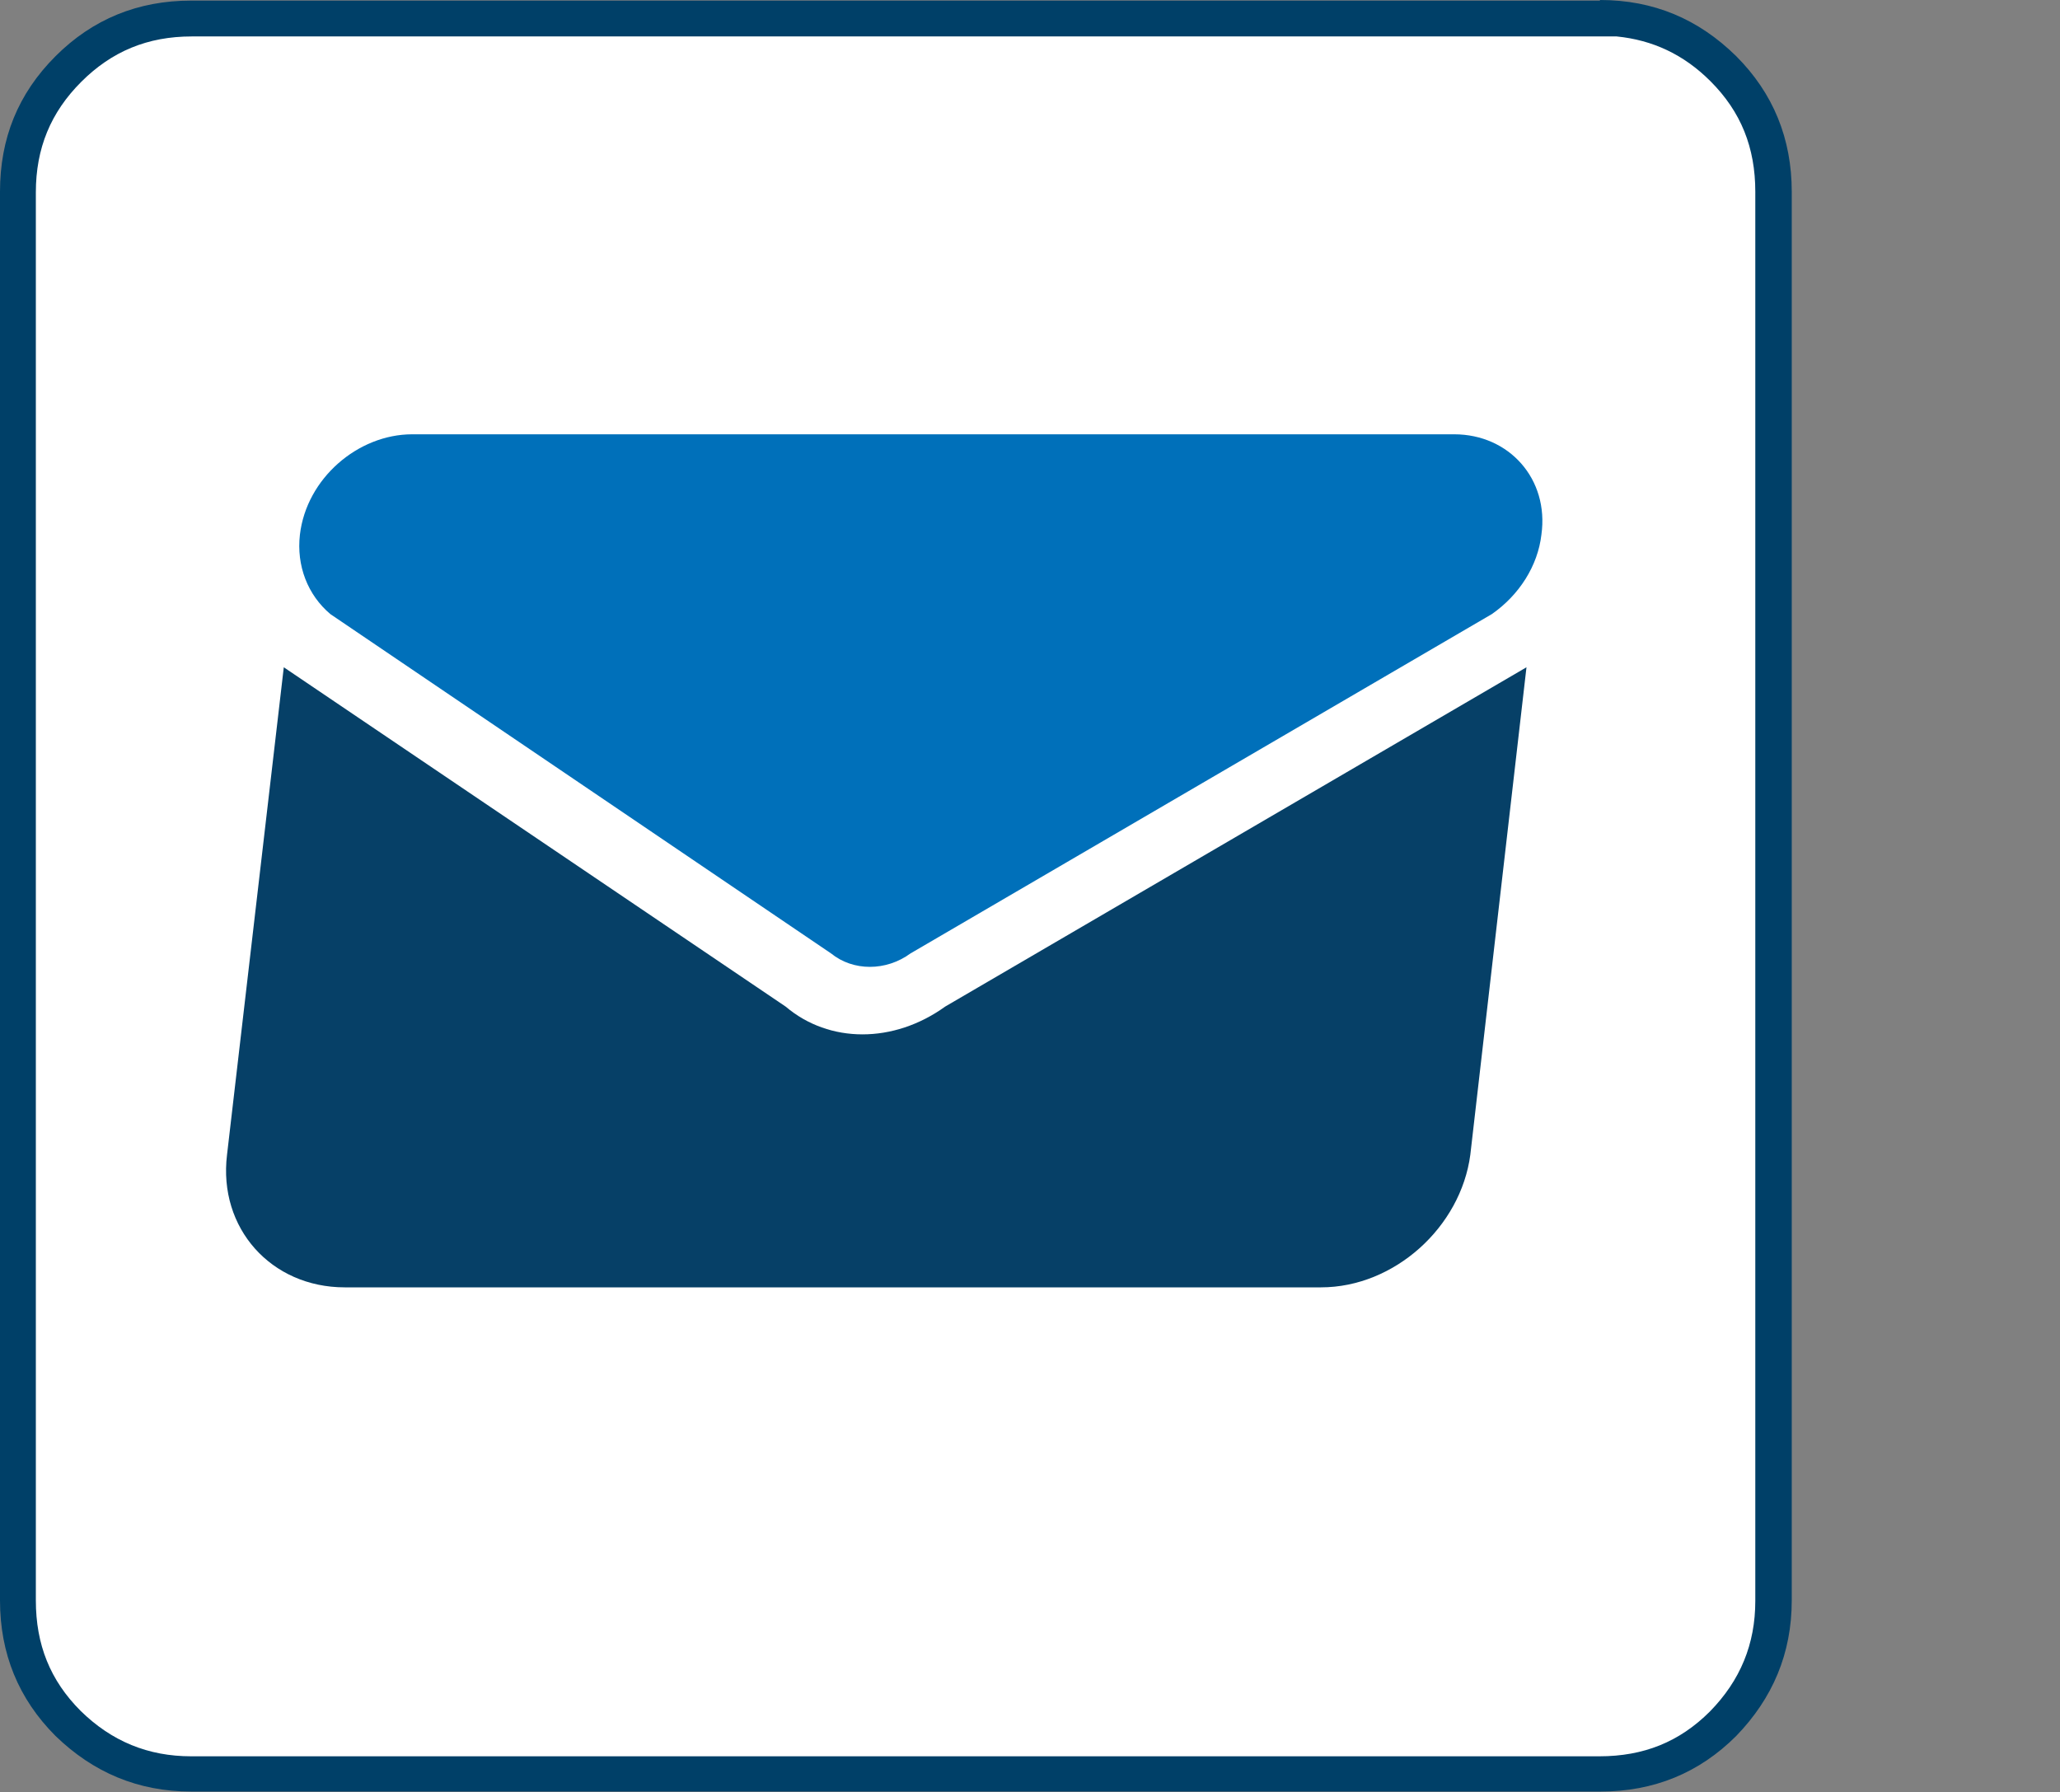
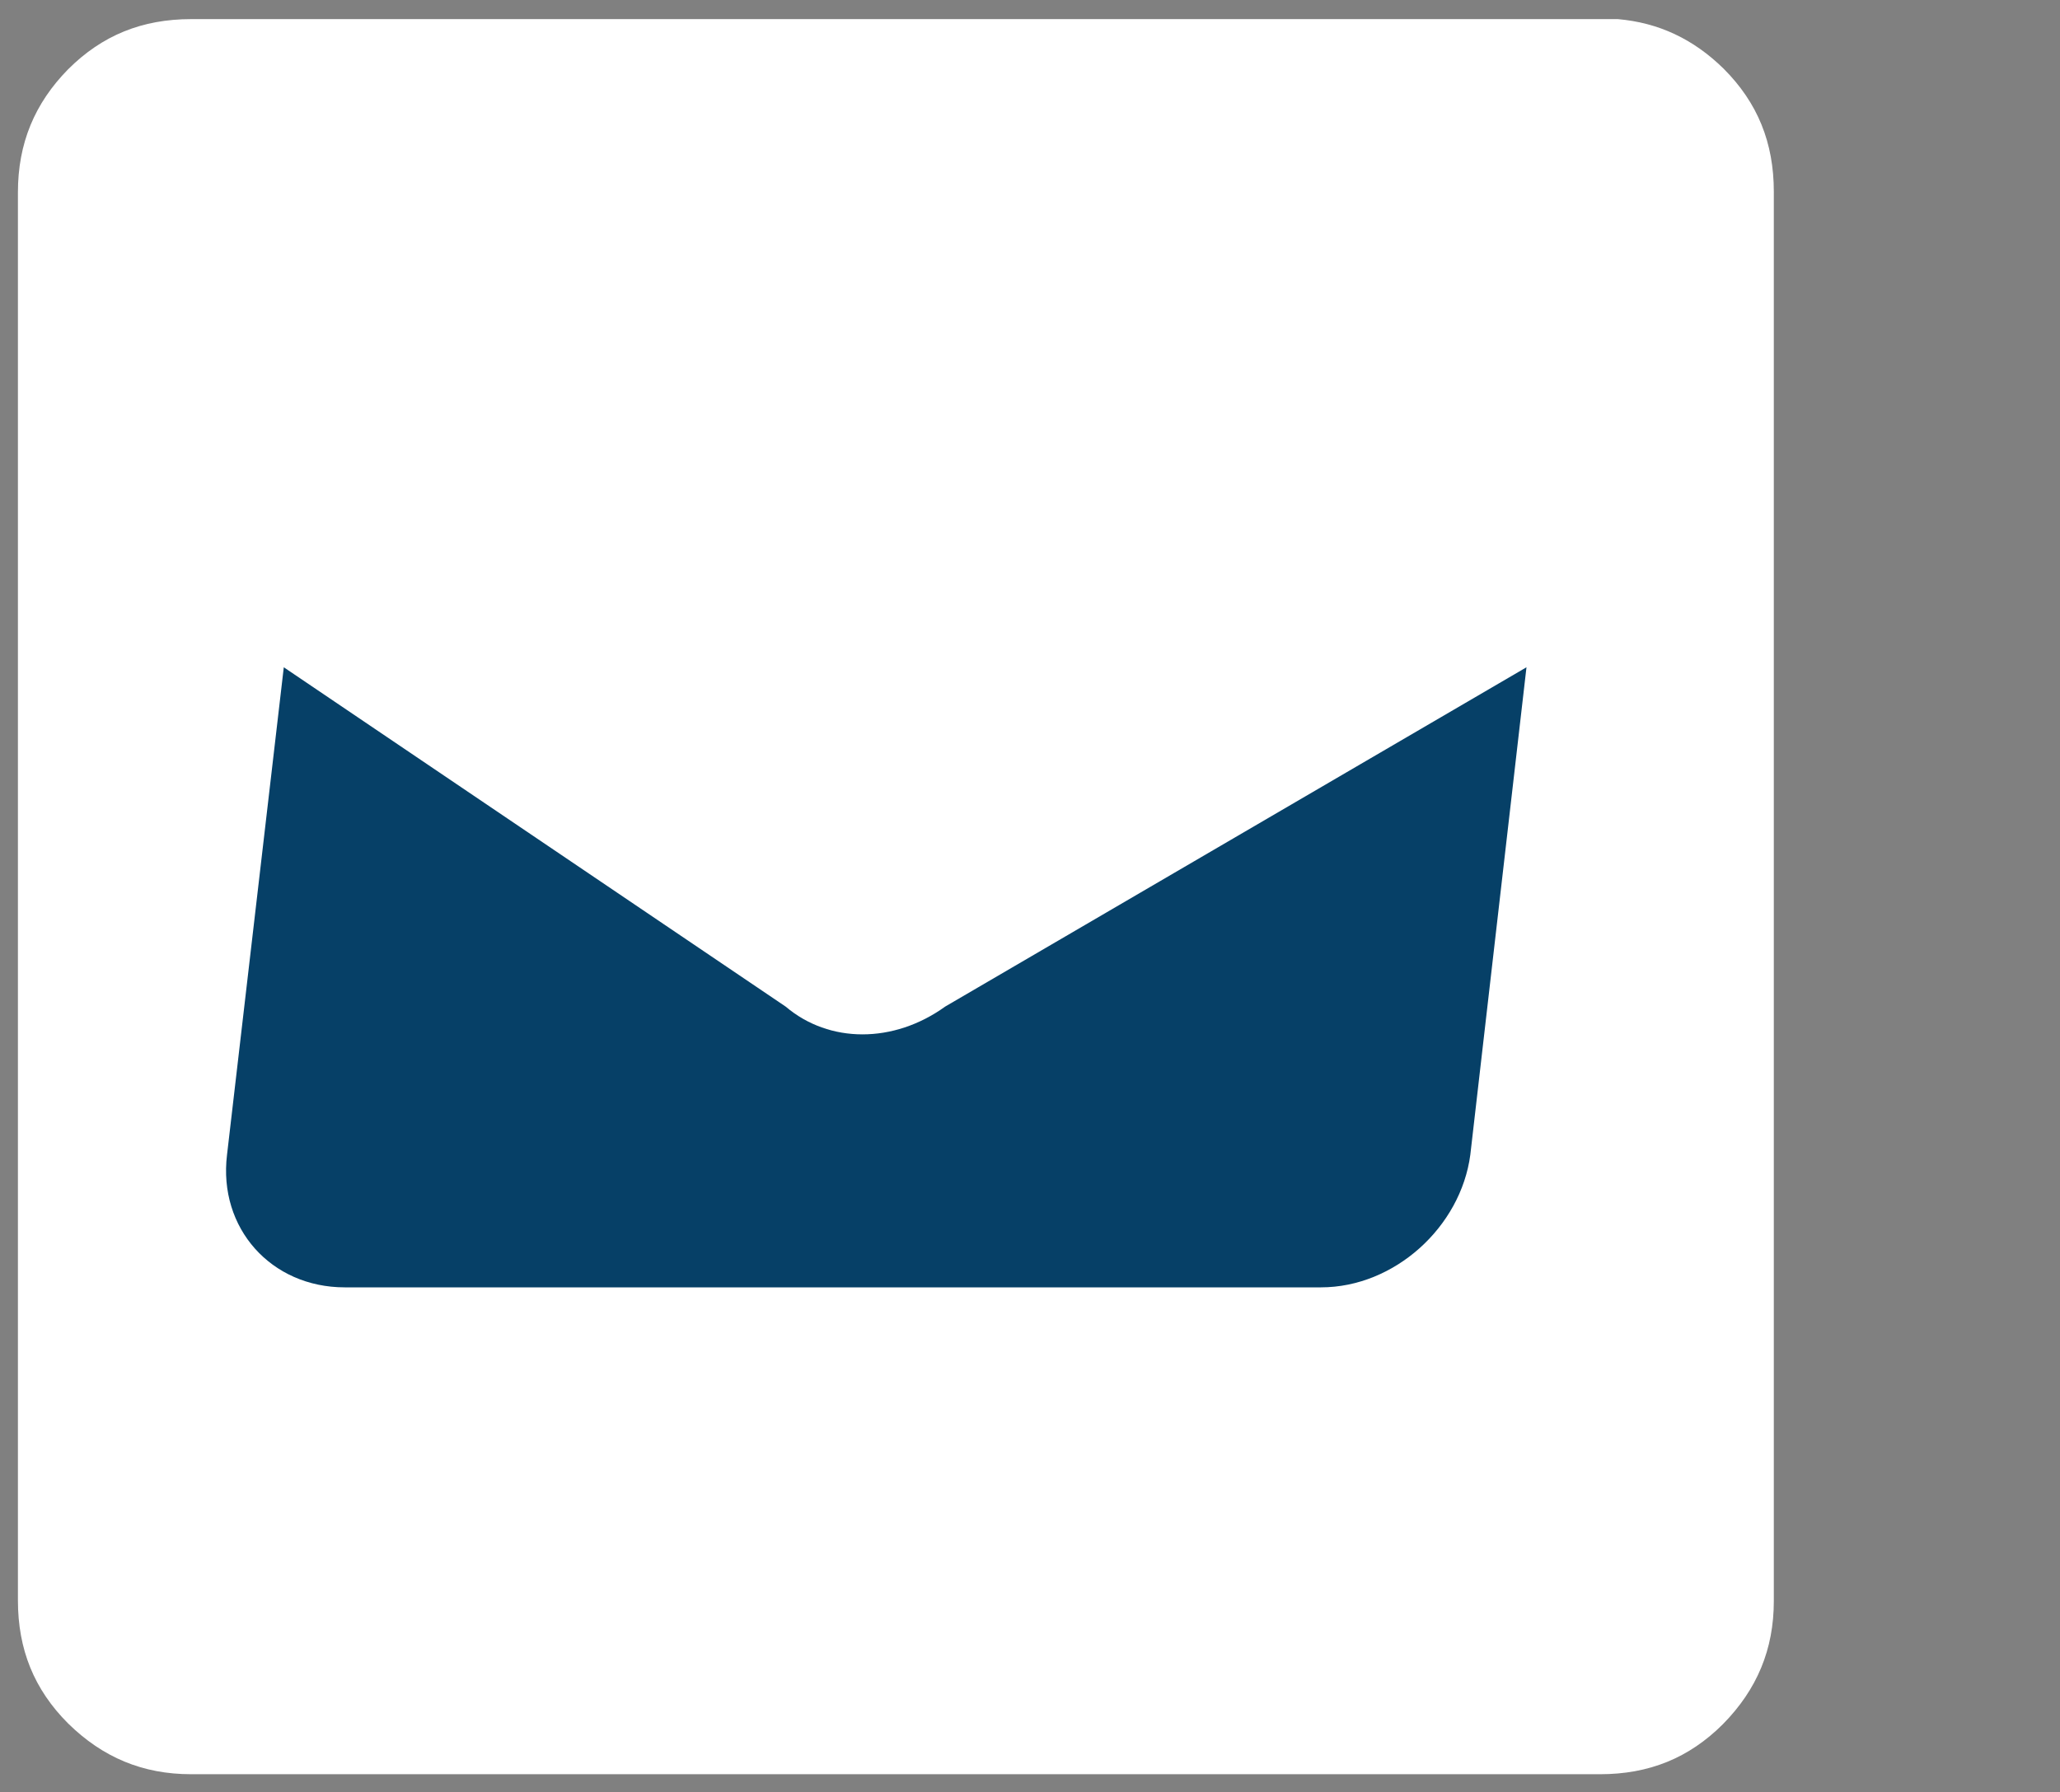
<svg xmlns="http://www.w3.org/2000/svg" version="1.1" id="newsletter" x="0px" y="0px" viewBox="0 0 344.8 300" style="enable-background:new 0 0 344.8 300;" xml:space="preserve">
  <rect x="0" y="0" width="344.8" height="300" fill="#808080" stroke="none" />
  <style type="text/css">
	.st0{fill:#FFFFFF;}
	.st1{fill:#004068;}
	.st2{fill:#0070BA;}
	.st3{fill:#064067;}
</style>
  <g>
    <g>
      <path class="st0" d="M32,297c-8.1,0-14.8-2.8-20.6-8.5C5.7,282.8,3,276.1,3,267.9V32.2c0-8.2,2.8-14.9,8.4-20.6    C17.1,5.9,23.8,3.2,32,3.2h238.8c6.8,0.6,12.6,3.3,17.7,8.3c5.7,5.7,8.4,12.4,8.4,20.6V268c0,8.1-2.8,14.8-8.5,20.6    c-5.7,5.7-12.4,8.4-20.6,8.4H32z" />
-       <path class="st1" d="M270.6,6.1c6,0.6,11.2,3,15.7,7.5c5.1,5.1,7.5,11.1,7.5,18.5V268c0,7.2-2.5,13.3-7.6,18.5    c-5.1,5.1-11.1,7.5-18.5,7.5H32c-7.2,0-13.3-2.5-18.5-7.6C8.4,281.3,6,275.3,6,267.9V32.2c0-7.4,2.5-13.4,7.6-18.5    s11.1-7.6,18.5-7.6H268L270.6,6.1 M267.8,0v0.1H32c-8.9,0-16.5,3.1-22.7,9.3C3,15.7,0,23.2,0,32.1v235.8c0,8.9,3.1,16.5,9.3,22.7    c6.3,6.1,13.8,9.3,22.7,9.3h235.9c8.9,0,16.5-3.1,22.7-9.3c6.1-6.3,9.3-13.8,9.3-22.7V32.1c0-8.9-3.1-16.5-9.3-22.7    C284.3,3.2,276.8,0,267.8,0L267.8,0z" />
    </g>
  </g>
  <g>
-     <path class="st2" d="M243.4,72.7H69c-9.1,0-17.7,7.4-18.8,16.8c-0.6,5.2,1.3,10.1,5.1,13.3l83.8,56.8c3.7,3,9.2,3,13.3,0l97.3-56.8   c4.6-3.2,7.7-8.1,8.3-13.3C259.3,80.2,252.6,72.7,243.4,72.7z" />
    <path class="st3" d="M131.5,168.5l-84-56.8L38,193.3c-1.5,12.3,7.4,22.2,19.7,22.2h163.4c12.3,0,23.4-10.1,25-22.2l9.4-81.6   l-97.3,56.8C149.6,174.7,138.8,174.7,131.5,168.5z" />
  </g>
</svg>